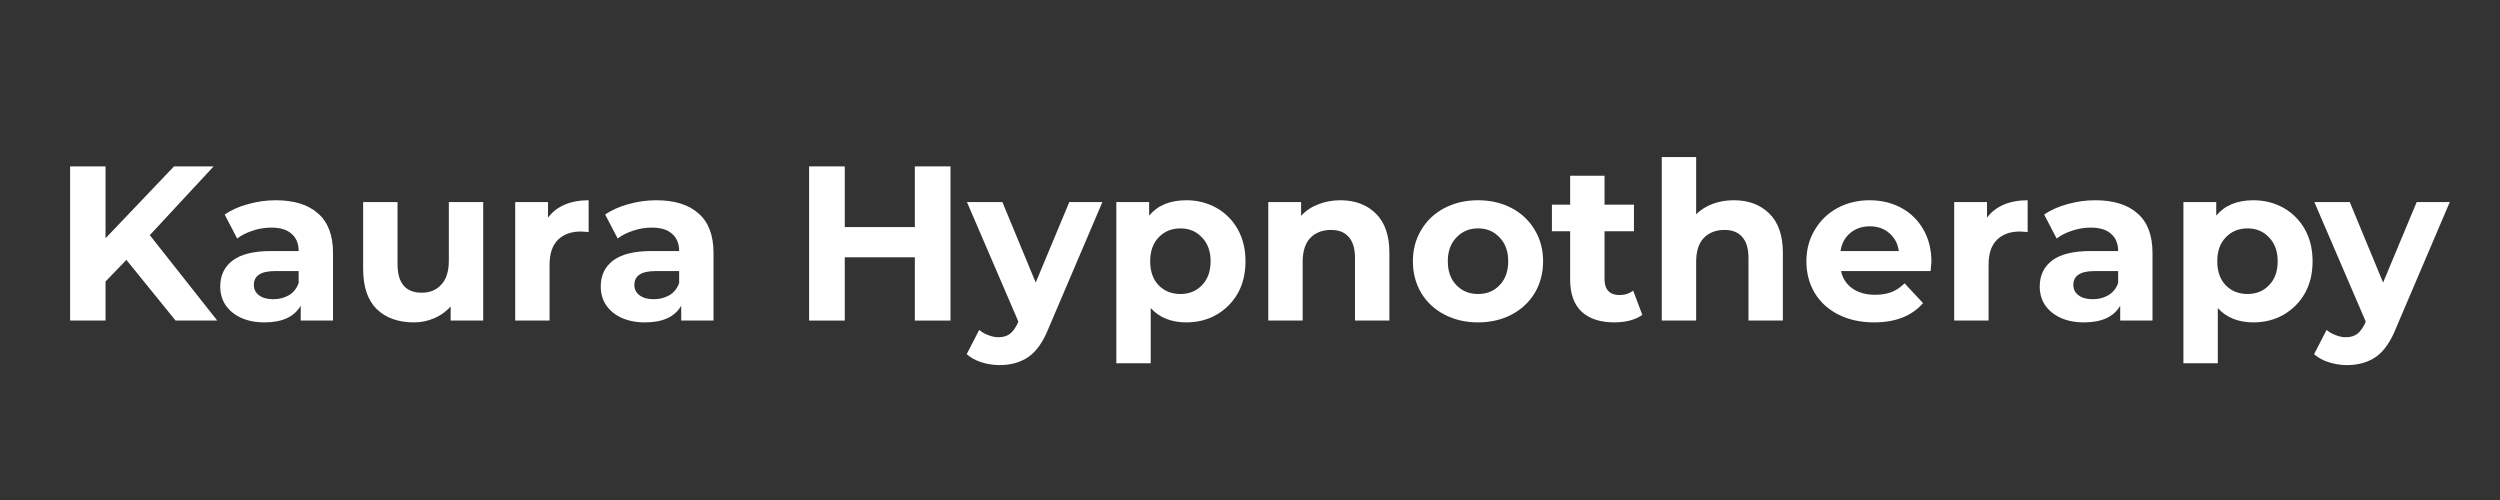
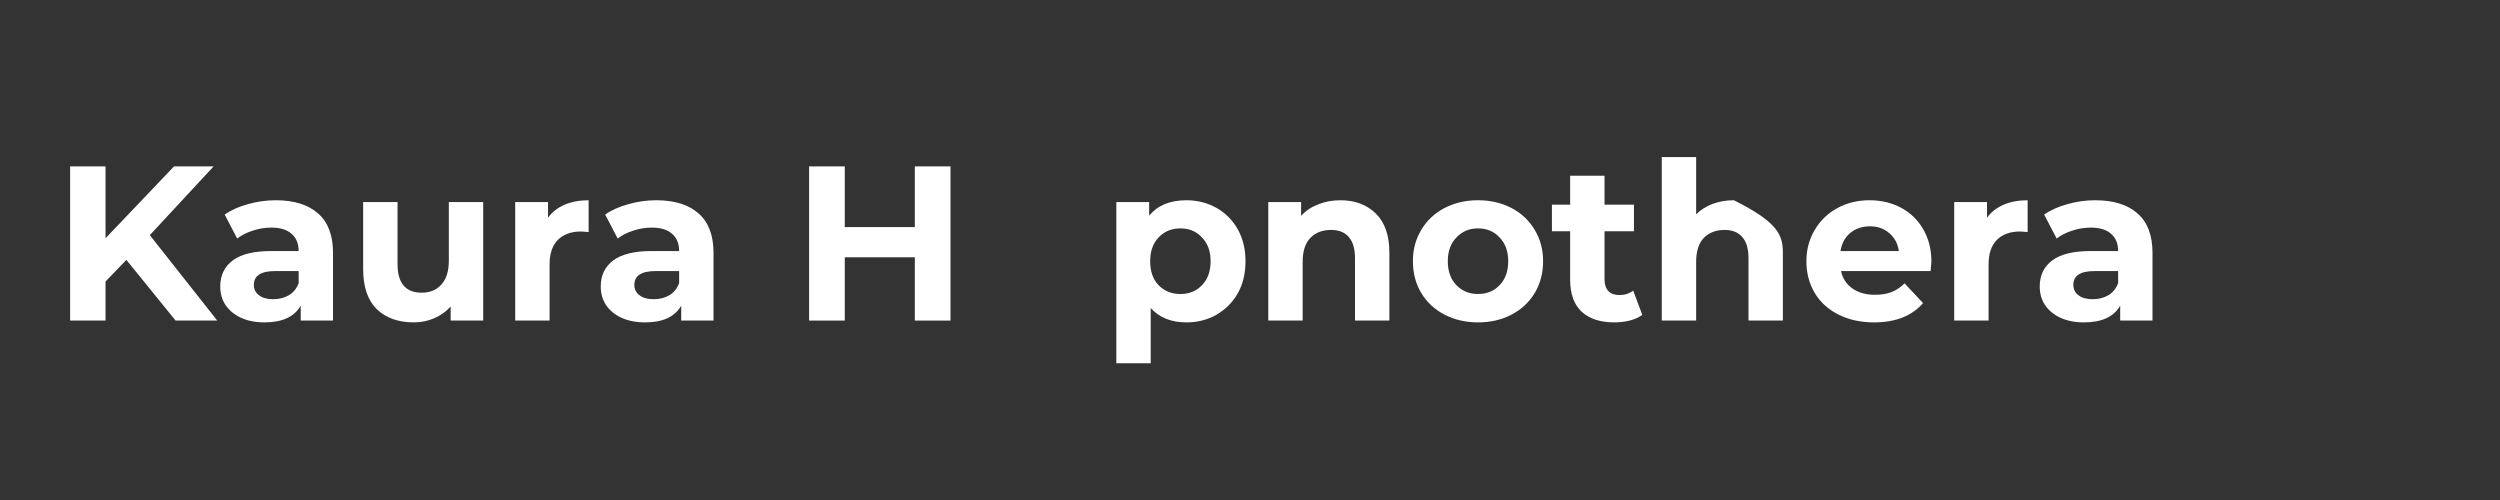
<svg xmlns="http://www.w3.org/2000/svg" width="200" zoomAndPan="magnify" viewBox="0 0 150 30" height="40" preserveAspectRatio="xMidYMid meet" version="1.2">
  <rect x="0" y="0" width="150" height="30" fill="#333333" stroke="none" />
  <defs />
  <g id="c04364fc85">
    <g style="fill:#ffffff;fill-opacity:1;">
      <g transform="translate(3.113, 19.234)">
        <path style="stroke:none" d="M 4.469 -3.641 L 3.219 -2.344 L 3.219 0 L 1.094 0 L 1.094 -9.25 L 3.219 -9.25 L 3.219 -4.938 L 7.328 -9.25 L 9.703 -9.25 L 5.875 -5.125 L 9.922 0 L 7.422 0 Z M 4.469 -3.641 " />
      </g>
    </g>
    <g style="fill:#ffffff;fill-opacity:1;">
      <g transform="translate(12.731, 19.234)">
        <path style="stroke:none" d="M 3.812 -7.219 C 4.914 -7.219 5.766 -6.953 6.359 -6.422 C 6.953 -5.898 7.25 -5.113 7.25 -4.062 L 7.25 0 L 5.312 0 L 5.312 -0.891 C 4.926 -0.223 4.203 0.109 3.141 0.109 C 2.598 0.109 2.125 0.016 1.719 -0.172 C 1.32 -0.359 1.016 -0.613 0.797 -0.938 C 0.586 -1.258 0.484 -1.629 0.484 -2.047 C 0.484 -2.711 0.734 -3.234 1.234 -3.609 C 1.734 -3.984 2.504 -4.172 3.547 -4.172 L 5.188 -4.172 C 5.188 -4.617 5.047 -4.961 4.766 -5.203 C 4.492 -5.453 4.086 -5.578 3.547 -5.578 C 3.16 -5.578 2.785 -5.516 2.422 -5.391 C 2.055 -5.273 1.75 -5.117 1.5 -4.922 L 0.75 -6.359 C 1.133 -6.629 1.598 -6.836 2.141 -6.984 C 2.691 -7.141 3.25 -7.219 3.812 -7.219 Z M 3.656 -1.281 C 4.008 -1.281 4.32 -1.359 4.594 -1.516 C 4.875 -1.68 5.07 -1.926 5.188 -2.25 L 5.188 -2.969 L 3.766 -2.969 C 2.922 -2.969 2.5 -2.691 2.5 -2.141 C 2.5 -1.879 2.602 -1.672 2.812 -1.516 C 3.02 -1.359 3.301 -1.281 3.656 -1.281 Z M 3.656 -1.281 " />
      </g>
    </g>
    <g style="fill:#ffffff;fill-opacity:1;">
      <g transform="translate(20.883, 19.234)">
        <path style="stroke:none" d="M 8.109 -7.109 L 8.109 0 L 6.156 0 L 6.156 -0.844 C 5.883 -0.539 5.555 -0.305 5.172 -0.141 C 4.797 0.023 4.391 0.109 3.953 0.109 C 3.016 0.109 2.27 -0.156 1.719 -0.688 C 1.176 -1.227 0.906 -2.031 0.906 -3.094 L 0.906 -7.109 L 2.969 -7.109 L 2.969 -3.391 C 2.969 -2.242 3.453 -1.672 4.422 -1.672 C 4.91 -1.672 5.301 -1.832 5.594 -2.156 C 5.895 -2.477 6.047 -2.957 6.047 -3.594 L 6.047 -7.109 Z M 8.109 -7.109 " />
      </g>
    </g>
    <g style="fill:#ffffff;fill-opacity:1;">
      <g transform="translate(29.959, 19.234)">
        <path style="stroke:none" d="M 2.922 -6.172 C 3.172 -6.516 3.504 -6.773 3.922 -6.953 C 4.336 -7.129 4.816 -7.219 5.359 -7.219 L 5.359 -5.312 C 5.129 -5.332 4.977 -5.344 4.906 -5.344 C 4.312 -5.344 3.848 -5.176 3.516 -4.844 C 3.18 -4.508 3.016 -4.016 3.016 -3.359 L 3.016 0 L 0.953 0 L 0.953 -7.109 L 2.922 -7.109 Z M 2.922 -6.172 " />
      </g>
    </g>
    <g style="fill:#ffffff;fill-opacity:1;">
      <g transform="translate(35.561, 19.234)">
        <path style="stroke:none" d="M 3.812 -7.219 C 4.914 -7.219 5.766 -6.953 6.359 -6.422 C 6.953 -5.898 7.25 -5.113 7.25 -4.062 L 7.25 0 L 5.312 0 L 5.312 -0.891 C 4.926 -0.223 4.203 0.109 3.141 0.109 C 2.598 0.109 2.125 0.016 1.719 -0.172 C 1.32 -0.359 1.016 -0.613 0.797 -0.938 C 0.586 -1.258 0.484 -1.629 0.484 -2.047 C 0.484 -2.711 0.734 -3.234 1.234 -3.609 C 1.734 -3.984 2.504 -4.172 3.547 -4.172 L 5.188 -4.172 C 5.188 -4.617 5.047 -4.961 4.766 -5.203 C 4.492 -5.453 4.086 -5.578 3.547 -5.578 C 3.16 -5.578 2.785 -5.516 2.422 -5.391 C 2.055 -5.273 1.75 -5.117 1.5 -4.922 L 0.75 -6.359 C 1.133 -6.629 1.598 -6.836 2.141 -6.984 C 2.691 -7.141 3.25 -7.219 3.812 -7.219 Z M 3.656 -1.281 C 4.008 -1.281 4.32 -1.359 4.594 -1.516 C 4.875 -1.68 5.07 -1.926 5.188 -2.25 L 5.188 -2.969 L 3.766 -2.969 C 2.922 -2.969 2.5 -2.691 2.5 -2.141 C 2.5 -1.879 2.602 -1.672 2.812 -1.516 C 3.02 -1.359 3.301 -1.281 3.656 -1.281 Z M 3.656 -1.281 " />
      </g>
    </g>
    <g style="fill:#ffffff;fill-opacity:1;">
      <g transform="translate(43.713, 19.234)">
        <path style="stroke:none" d="" />
      </g>
    </g>
    <g style="fill:#ffffff;fill-opacity:1;">
      <g transform="translate(47.452, 19.234)">
        <path style="stroke:none" d="M 9.578 -9.25 L 9.578 0 L 7.438 0 L 7.438 -3.797 L 3.234 -3.797 L 3.234 0 L 1.094 0 L 1.094 -9.25 L 3.234 -9.25 L 3.234 -5.609 L 7.438 -5.609 L 7.438 -9.25 Z M 9.578 -9.25 " />
      </g>
    </g>
    <g style="fill:#ffffff;fill-opacity:1;">
      <g transform="translate(58.127, 19.234)">
-         <path style="stroke:none" d="M 8.016 -7.109 L 4.797 0.438 C 4.473 1.258 4.07 1.836 3.594 2.172 C 3.113 2.504 2.531 2.672 1.844 2.672 C 1.477 2.672 1.113 2.613 0.75 2.5 C 0.395 2.383 0.102 2.223 -0.125 2.016 L 0.625 0.562 C 0.781 0.695 0.961 0.801 1.172 0.875 C 1.379 0.957 1.582 1 1.781 1 C 2.062 1 2.289 0.93 2.469 0.797 C 2.645 0.66 2.805 0.438 2.953 0.125 L 2.969 0.047 L -0.109 -7.109 L 2.016 -7.109 L 4.016 -2.281 L 6.031 -7.109 Z M 8.016 -7.109 " />
-       </g>
+         </g>
    </g>
    <g style="fill:#ffffff;fill-opacity:1;">
      <g transform="translate(66.027, 19.234)">
        <path style="stroke:none" d="M 5.156 -7.219 C 5.812 -7.219 6.41 -7.066 6.953 -6.766 C 7.492 -6.461 7.922 -6.035 8.234 -5.484 C 8.547 -4.93 8.703 -4.289 8.703 -3.562 C 8.703 -2.82 8.547 -2.176 8.234 -1.625 C 7.922 -1.082 7.492 -0.656 6.953 -0.344 C 6.41 -0.039 5.812 0.109 5.156 0.109 C 4.25 0.109 3.535 -0.176 3.016 -0.75 L 3.016 2.562 L 0.953 2.562 L 0.953 -7.109 L 2.922 -7.109 L 2.922 -6.297 C 3.43 -6.91 4.176 -7.219 5.156 -7.219 Z M 4.797 -1.594 C 5.328 -1.594 5.758 -1.77 6.094 -2.125 C 6.438 -2.477 6.609 -2.957 6.609 -3.562 C 6.609 -4.156 6.438 -4.629 6.094 -4.984 C 5.758 -5.348 5.328 -5.531 4.797 -5.531 C 4.266 -5.531 3.828 -5.348 3.484 -4.984 C 3.148 -4.629 2.984 -4.156 2.984 -3.562 C 2.984 -2.957 3.148 -2.477 3.484 -2.125 C 3.828 -1.77 4.266 -1.594 4.797 -1.594 Z M 4.797 -1.594 " />
      </g>
    </g>
    <g style="fill:#ffffff;fill-opacity:1;">
      <g transform="translate(75.144, 19.234)">
        <path style="stroke:none" d="M 5.281 -7.219 C 6.156 -7.219 6.863 -6.953 7.406 -6.422 C 7.945 -5.891 8.219 -5.109 8.219 -4.078 L 8.219 0 L 6.156 0 L 6.156 -3.75 C 6.156 -4.312 6.031 -4.734 5.781 -5.016 C 5.539 -5.297 5.188 -5.438 4.719 -5.438 C 4.195 -5.438 3.781 -5.273 3.469 -4.953 C 3.164 -4.629 3.016 -4.148 3.016 -3.516 L 3.016 0 L 0.953 0 L 0.953 -7.109 L 2.922 -7.109 L 2.922 -6.281 C 3.191 -6.582 3.531 -6.812 3.938 -6.969 C 4.344 -7.133 4.789 -7.219 5.281 -7.219 Z M 5.281 -7.219 " />
      </g>
    </g>
    <g style="fill:#ffffff;fill-opacity:1;">
      <g transform="translate(84.352, 19.234)">
        <path style="stroke:none" d="M 4.328 0.109 C 3.586 0.109 2.914 -0.047 2.312 -0.359 C 1.719 -0.672 1.254 -1.102 0.922 -1.656 C 0.586 -2.219 0.422 -2.852 0.422 -3.562 C 0.422 -4.258 0.586 -4.883 0.922 -5.438 C 1.254 -6 1.719 -6.438 2.312 -6.75 C 2.914 -7.062 3.586 -7.219 4.328 -7.219 C 5.078 -7.219 5.75 -7.062 6.344 -6.75 C 6.938 -6.438 7.398 -6 7.734 -5.438 C 8.066 -4.883 8.234 -4.258 8.234 -3.562 C 8.234 -2.852 8.066 -2.219 7.734 -1.656 C 7.398 -1.102 6.938 -0.672 6.344 -0.359 C 5.75 -0.047 5.078 0.109 4.328 0.109 Z M 4.328 -1.594 C 4.859 -1.594 5.289 -1.77 5.625 -2.125 C 5.969 -2.477 6.141 -2.957 6.141 -3.562 C 6.141 -4.156 5.969 -4.629 5.625 -4.984 C 5.289 -5.348 4.859 -5.531 4.328 -5.531 C 3.805 -5.531 3.375 -5.348 3.031 -4.984 C 2.688 -4.629 2.516 -4.156 2.516 -3.562 C 2.516 -2.957 2.688 -2.477 3.031 -2.125 C 3.375 -1.77 3.805 -1.594 4.328 -1.594 Z M 4.328 -1.594 " />
      </g>
    </g>
    <g style="fill:#ffffff;fill-opacity:1;">
      <g transform="translate(93.006, 19.234)">
        <path style="stroke:none" d="M 5.531 -0.344 C 5.332 -0.195 5.082 -0.082 4.781 0 C 4.488 0.07 4.18 0.109 3.859 0.109 C 3.016 0.109 2.359 -0.102 1.891 -0.531 C 1.43 -0.969 1.203 -1.609 1.203 -2.453 L 1.203 -5.359 L 0.109 -5.359 L 0.109 -6.953 L 1.203 -6.953 L 1.203 -8.688 L 3.266 -8.688 L 3.266 -6.953 L 5.031 -6.953 L 5.031 -5.359 L 3.266 -5.359 L 3.266 -2.469 C 3.266 -2.164 3.344 -1.93 3.5 -1.766 C 3.656 -1.609 3.875 -1.531 4.156 -1.531 C 4.477 -1.531 4.754 -1.617 4.984 -1.797 Z M 5.531 -0.344 " />
      </g>
    </g>
    <g style="fill:#ffffff;fill-opacity:1;">
      <g transform="translate(98.753, 19.234)">
-         <path style="stroke:none" d="M 5.281 -7.219 C 6.156 -7.219 6.863 -6.953 7.406 -6.422 C 7.945 -5.891 8.219 -5.109 8.219 -4.078 L 8.219 0 L 6.156 0 L 6.156 -3.75 C 6.156 -4.312 6.031 -4.734 5.781 -5.016 C 5.539 -5.297 5.188 -5.438 4.719 -5.438 C 4.195 -5.438 3.781 -5.273 3.469 -4.953 C 3.164 -4.629 3.016 -4.148 3.016 -3.516 L 3.016 0 L 0.953 0 L 0.953 -9.812 L 3.016 -9.812 L 3.016 -6.375 C 3.285 -6.645 3.613 -6.852 4 -7 C 4.395 -7.145 4.82 -7.219 5.281 -7.219 Z M 5.281 -7.219 " />
+         <path style="stroke:none" d="M 5.281 -7.219 C 7.945 -5.891 8.219 -5.109 8.219 -4.078 L 8.219 0 L 6.156 0 L 6.156 -3.75 C 6.156 -4.312 6.031 -4.734 5.781 -5.016 C 5.539 -5.297 5.188 -5.438 4.719 -5.438 C 4.195 -5.438 3.781 -5.273 3.469 -4.953 C 3.164 -4.629 3.016 -4.148 3.016 -3.516 L 3.016 0 L 0.953 0 L 0.953 -9.812 L 3.016 -9.812 L 3.016 -6.375 C 3.285 -6.645 3.613 -6.852 4 -7 C 4.395 -7.145 4.82 -7.219 5.281 -7.219 Z M 5.281 -7.219 " />
      </g>
    </g>
    <g style="fill:#ffffff;fill-opacity:1;">
      <g transform="translate(107.962, 19.234)">
        <path style="stroke:none" d="M 7.922 -3.531 C 7.922 -3.5 7.906 -3.312 7.875 -2.969 L 2.5 -2.969 C 2.594 -2.531 2.82 -2.18 3.188 -1.922 C 3.551 -1.672 4 -1.547 4.531 -1.547 C 4.906 -1.547 5.234 -1.598 5.516 -1.703 C 5.805 -1.816 6.07 -1.992 6.312 -2.234 L 7.422 -1.047 C 6.742 -0.273 5.766 0.109 4.484 0.109 C 3.68 0.109 2.969 -0.047 2.344 -0.359 C 1.727 -0.672 1.254 -1.102 0.922 -1.656 C 0.586 -2.219 0.422 -2.852 0.422 -3.562 C 0.422 -4.25 0.586 -4.875 0.922 -5.438 C 1.254 -6 1.707 -6.438 2.281 -6.75 C 2.852 -7.062 3.5 -7.219 4.219 -7.219 C 4.914 -7.219 5.547 -7.066 6.109 -6.766 C 6.672 -6.461 7.113 -6.031 7.438 -5.469 C 7.758 -4.914 7.922 -4.27 7.922 -3.531 Z M 4.234 -5.656 C 3.766 -5.656 3.367 -5.52 3.047 -5.25 C 2.734 -4.988 2.539 -4.629 2.469 -4.172 L 5.969 -4.172 C 5.906 -4.617 5.711 -4.977 5.391 -5.25 C 5.078 -5.52 4.691 -5.656 4.234 -5.656 Z M 4.234 -5.656 " />
      </g>
    </g>
    <g style="fill:#ffffff;fill-opacity:1;">
      <g transform="translate(116.299, 19.234)">
        <path style="stroke:none" d="M 2.922 -6.172 C 3.172 -6.516 3.504 -6.773 3.922 -6.953 C 4.336 -7.129 4.816 -7.219 5.359 -7.219 L 5.359 -5.312 C 5.129 -5.332 4.977 -5.344 4.906 -5.344 C 4.312 -5.344 3.848 -5.176 3.516 -4.844 C 3.18 -4.508 3.016 -4.016 3.016 -3.359 L 3.016 0 L 0.953 0 L 0.953 -7.109 L 2.922 -7.109 Z M 2.922 -6.172 " />
      </g>
    </g>
    <g style="fill:#ffffff;fill-opacity:1;">
      <g transform="translate(121.9, 19.234)">
        <path style="stroke:none" d="M 3.812 -7.219 C 4.914 -7.219 5.766 -6.953 6.359 -6.422 C 6.953 -5.898 7.25 -5.113 7.25 -4.062 L 7.25 0 L 5.312 0 L 5.312 -0.891 C 4.926 -0.223 4.203 0.109 3.141 0.109 C 2.598 0.109 2.125 0.016 1.719 -0.172 C 1.32 -0.359 1.016 -0.613 0.797 -0.938 C 0.586 -1.258 0.484 -1.629 0.484 -2.047 C 0.484 -2.711 0.734 -3.234 1.234 -3.609 C 1.734 -3.984 2.504 -4.172 3.547 -4.172 L 5.188 -4.172 C 5.188 -4.617 5.047 -4.961 4.766 -5.203 C 4.492 -5.453 4.086 -5.578 3.547 -5.578 C 3.16 -5.578 2.785 -5.516 2.422 -5.391 C 2.055 -5.273 1.75 -5.117 1.5 -4.922 L 0.75 -6.359 C 1.133 -6.629 1.598 -6.836 2.141 -6.984 C 2.691 -7.141 3.25 -7.219 3.812 -7.219 Z M 3.656 -1.281 C 4.008 -1.281 4.32 -1.359 4.594 -1.516 C 4.875 -1.68 5.07 -1.926 5.188 -2.25 L 5.188 -2.969 L 3.766 -2.969 C 2.922 -2.969 2.5 -2.691 2.5 -2.141 C 2.5 -1.879 2.602 -1.672 2.812 -1.516 C 3.02 -1.359 3.301 -1.281 3.656 -1.281 Z M 3.656 -1.281 " />
      </g>
    </g>
    <g style="fill:#ffffff;fill-opacity:1;">
      <g transform="translate(130.052, 19.234)">
-         <path style="stroke:none" d="M 5.156 -7.219 C 5.812 -7.219 6.41 -7.066 6.953 -6.766 C 7.492 -6.461 7.922 -6.035 8.234 -5.484 C 8.547 -4.93 8.703 -4.289 8.703 -3.562 C 8.703 -2.82 8.547 -2.176 8.234 -1.625 C 7.922 -1.082 7.492 -0.656 6.953 -0.344 C 6.41 -0.039 5.812 0.109 5.156 0.109 C 4.25 0.109 3.535 -0.176 3.016 -0.75 L 3.016 2.562 L 0.953 2.562 L 0.953 -7.109 L 2.922 -7.109 L 2.922 -6.297 C 3.43 -6.91 4.176 -7.219 5.156 -7.219 Z M 4.797 -1.594 C 5.328 -1.594 5.758 -1.77 6.094 -2.125 C 6.438 -2.477 6.609 -2.957 6.609 -3.562 C 6.609 -4.156 6.438 -4.629 6.094 -4.984 C 5.758 -5.348 5.328 -5.531 4.797 -5.531 C 4.266 -5.531 3.828 -5.348 3.484 -4.984 C 3.148 -4.629 2.984 -4.156 2.984 -3.562 C 2.984 -2.957 3.148 -2.477 3.484 -2.125 C 3.828 -1.77 4.266 -1.594 4.797 -1.594 Z M 4.797 -1.594 " />
-       </g>
+         </g>
    </g>
    <g style="fill:#ffffff;fill-opacity:1;">
      <g transform="translate(138.97, 19.234)">
-         <path style="stroke:none" d="M 8.016 -7.109 L 4.797 0.438 C 4.473 1.258 4.07 1.836 3.594 2.172 C 3.113 2.504 2.531 2.672 1.844 2.672 C 1.477 2.672 1.113 2.613 0.75 2.5 C 0.395 2.383 0.102 2.223 -0.125 2.016 L 0.625 0.562 C 0.781 0.695 0.961 0.801 1.172 0.875 C 1.379 0.957 1.582 1 1.781 1 C 2.062 1 2.289 0.93 2.469 0.797 C 2.645 0.66 2.805 0.438 2.953 0.125 L 2.969 0.047 L -0.109 -7.109 L 2.016 -7.109 L 4.016 -2.281 L 6.031 -7.109 Z M 8.016 -7.109 " />
-       </g>
+         </g>
    </g>
  </g>
</svg>